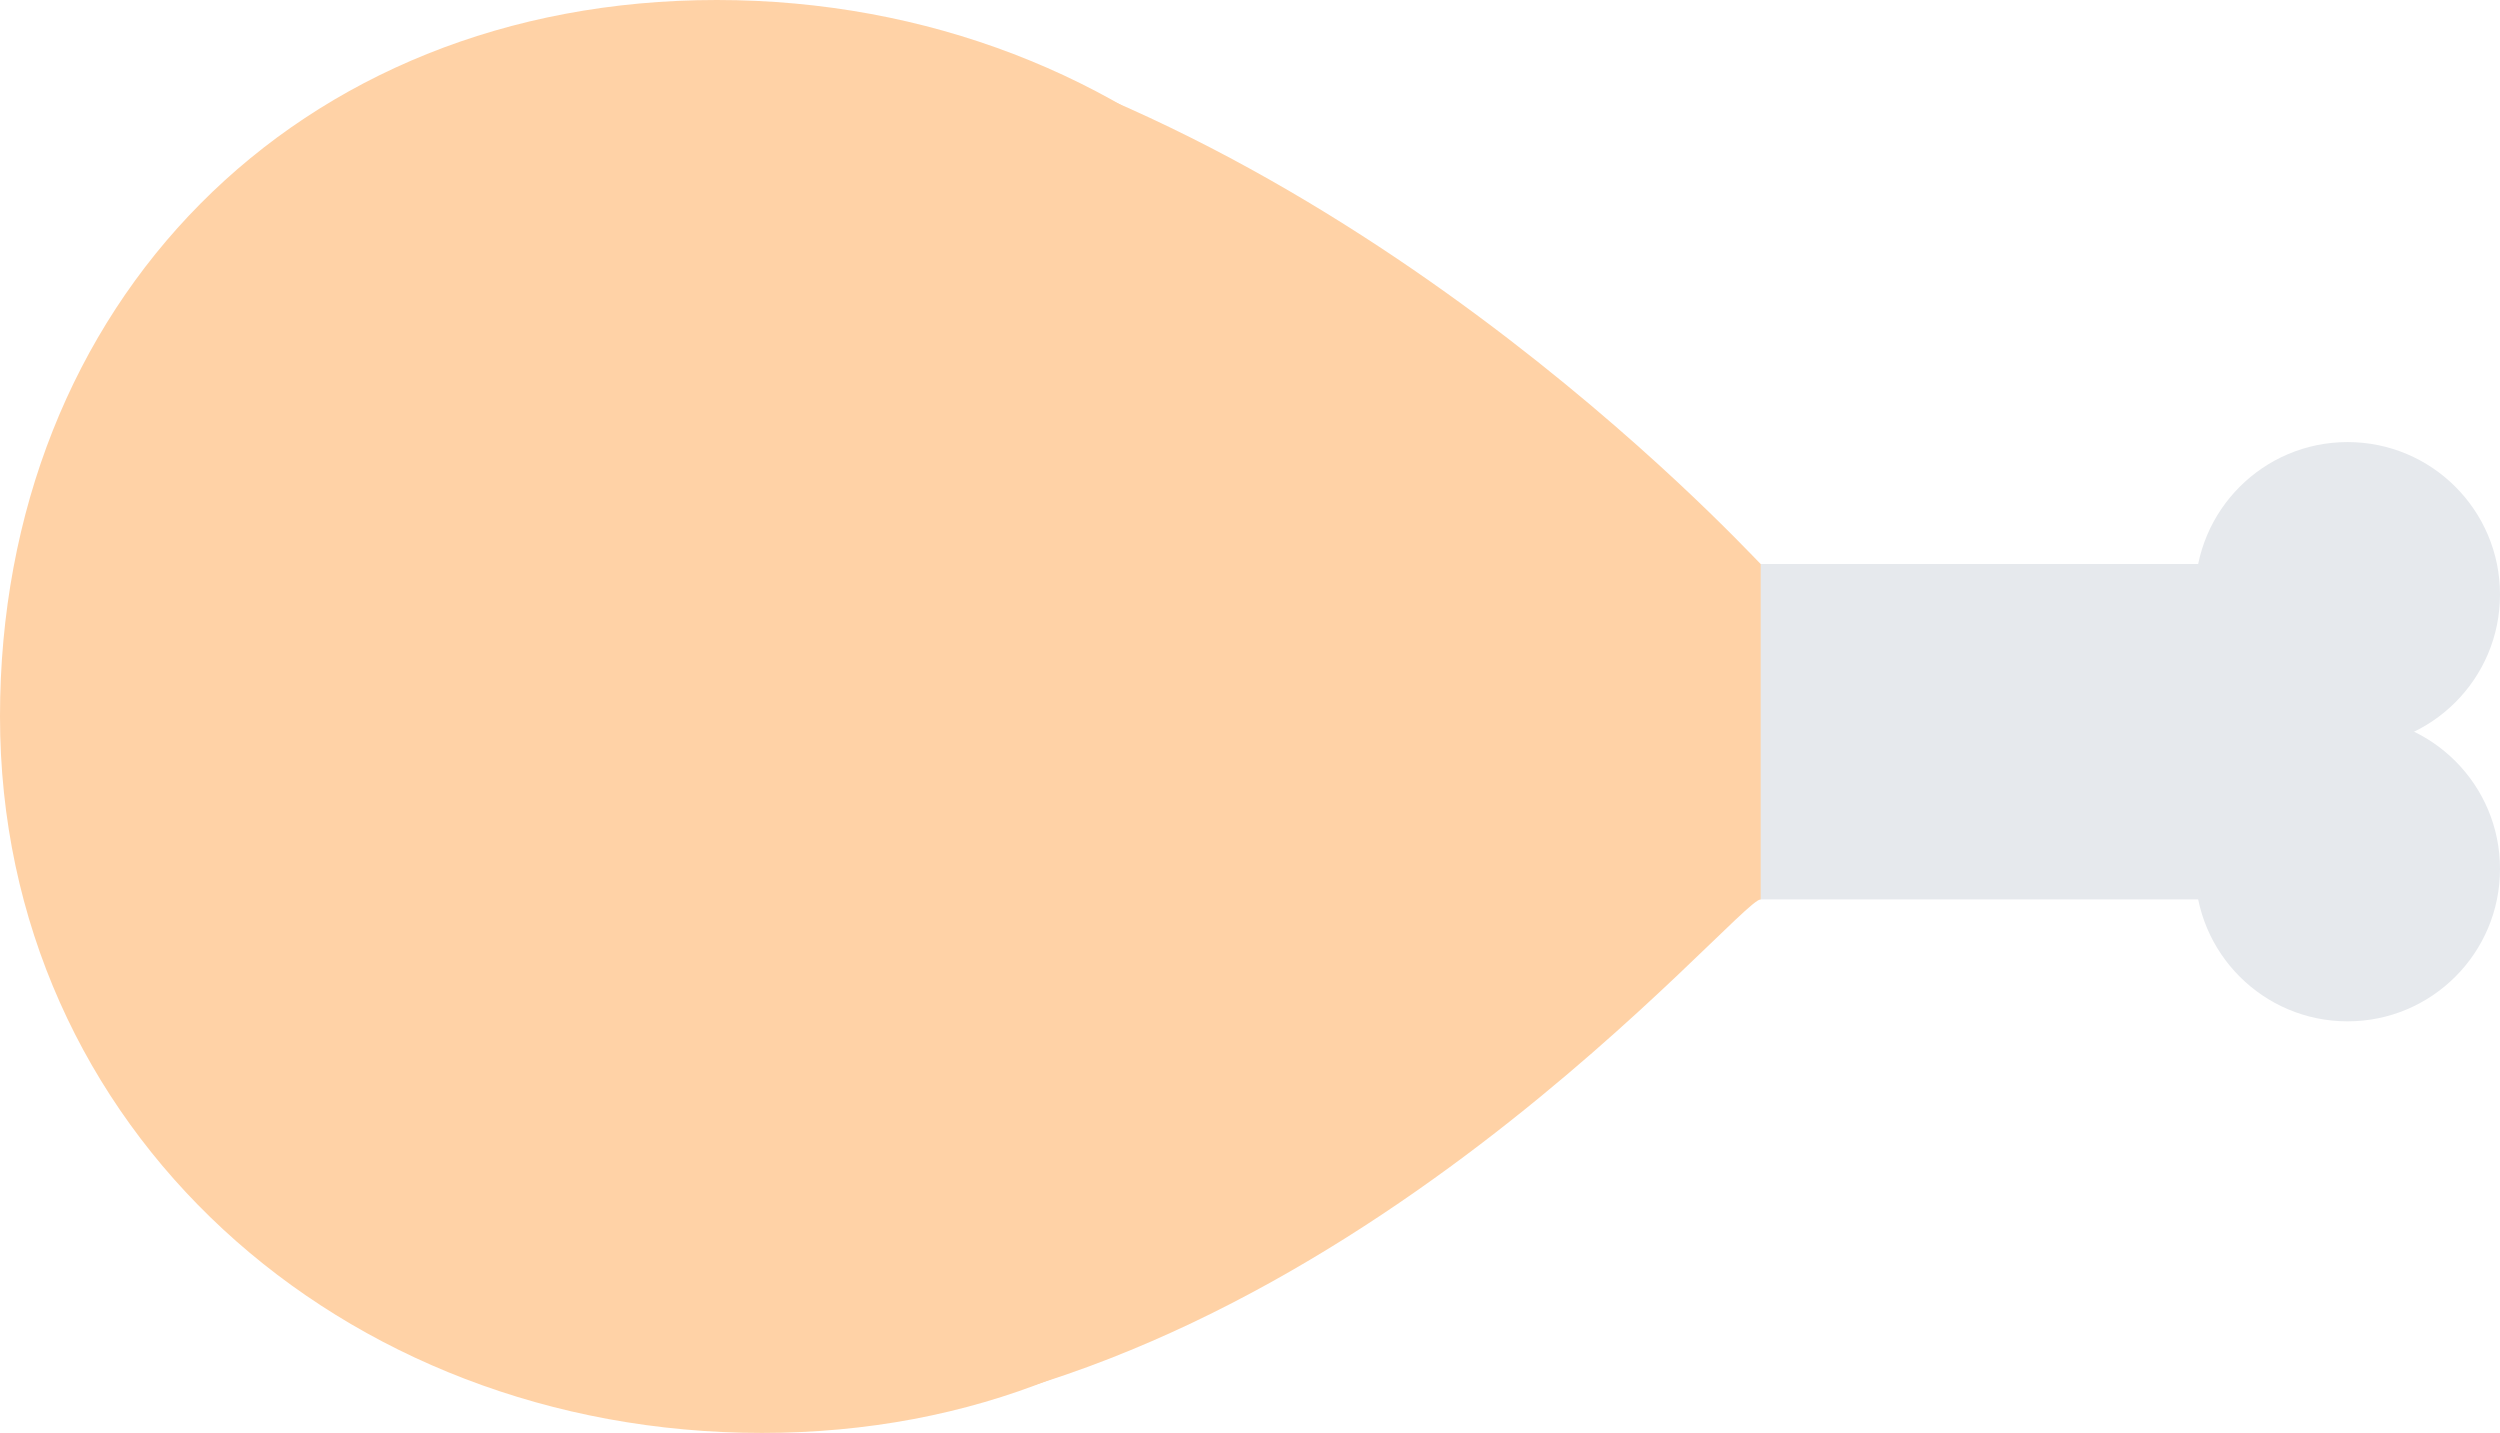
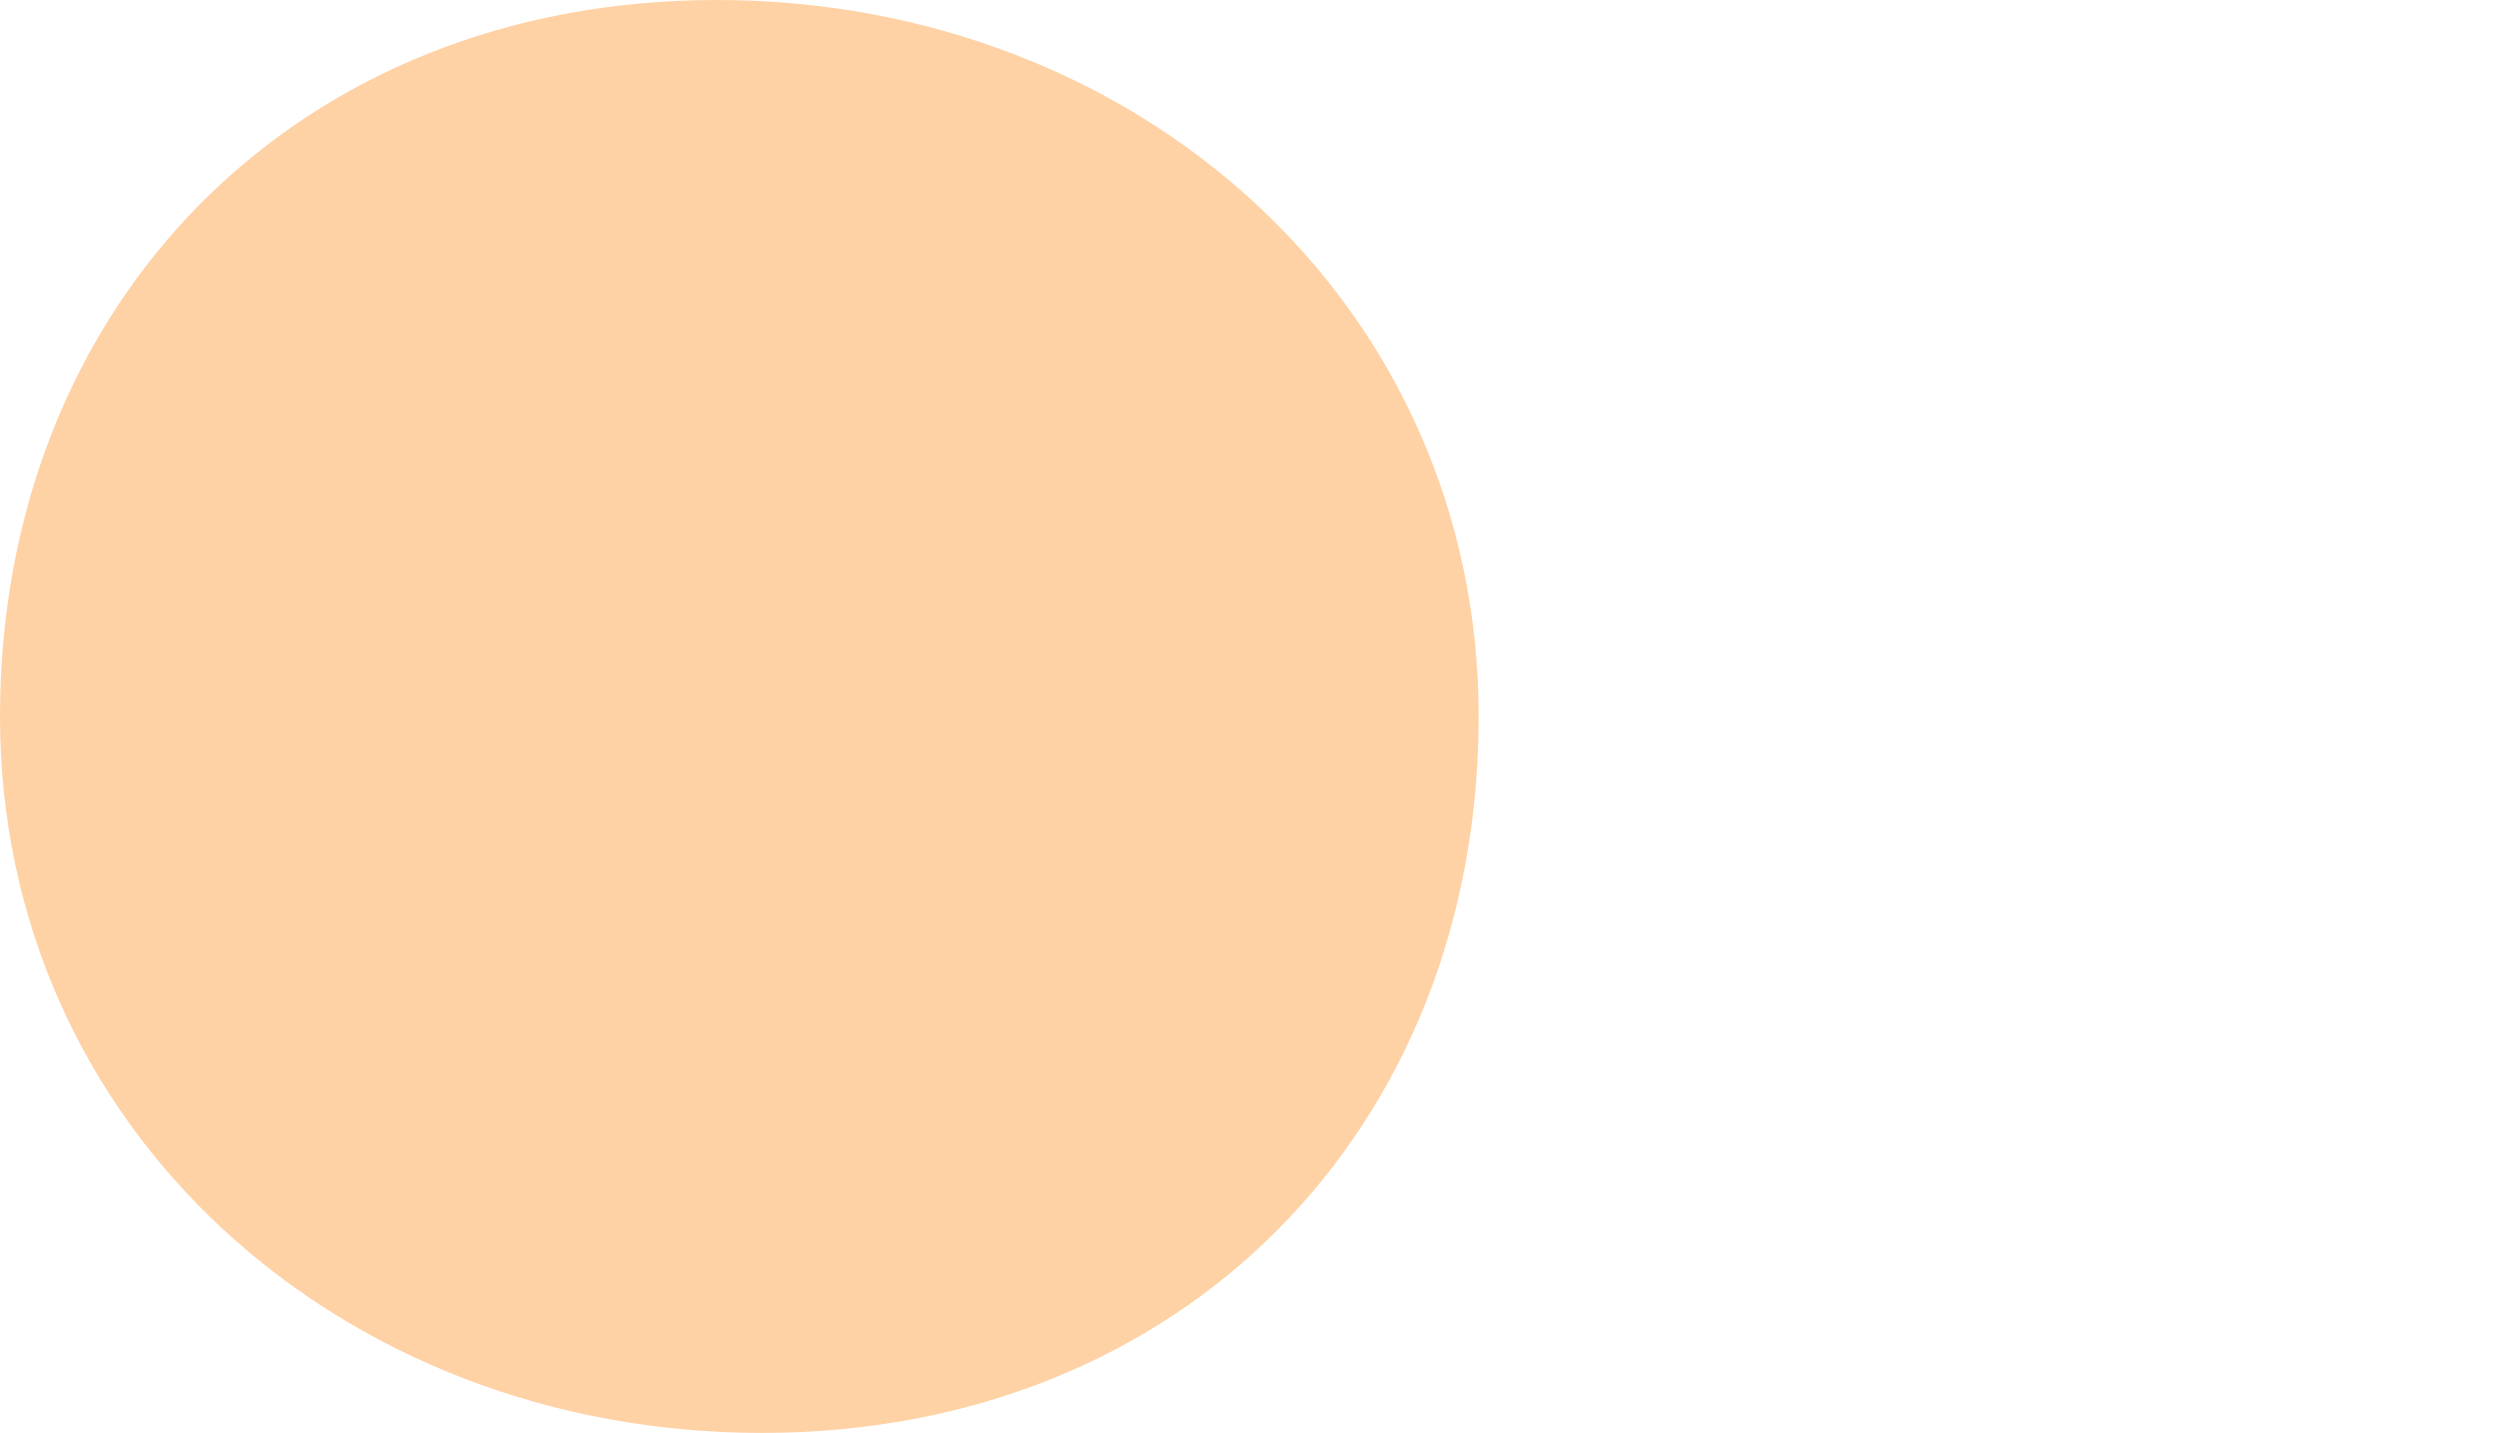
<svg xmlns="http://www.w3.org/2000/svg" width="164" height="94" viewBox="0 0 164 94" fill="none">
-   <rect x="66" y="37" width="88" height="22" fill="#E6E9ED" />
-   <path d="M55 1C87.79 7.149 114 35.5 115.5 37V59C114 59 88.177 90.305 55 93.5V1Z" fill="#FFD2A6" />
  <path d="M97 47C97 74.039 77.606 94 49.981 94C22.355 94 0 74.039 0 47C0 19.961 19.394 0 47.019 0C74.644 0 97 19.961 97 47Z" fill="#FFD2A6" />
-   <circle cx="154" cy="39" r="10" fill="#E6E9ED" />
-   <circle cx="154" cy="57" r="10" fill="#E6E9ED" />
</svg>